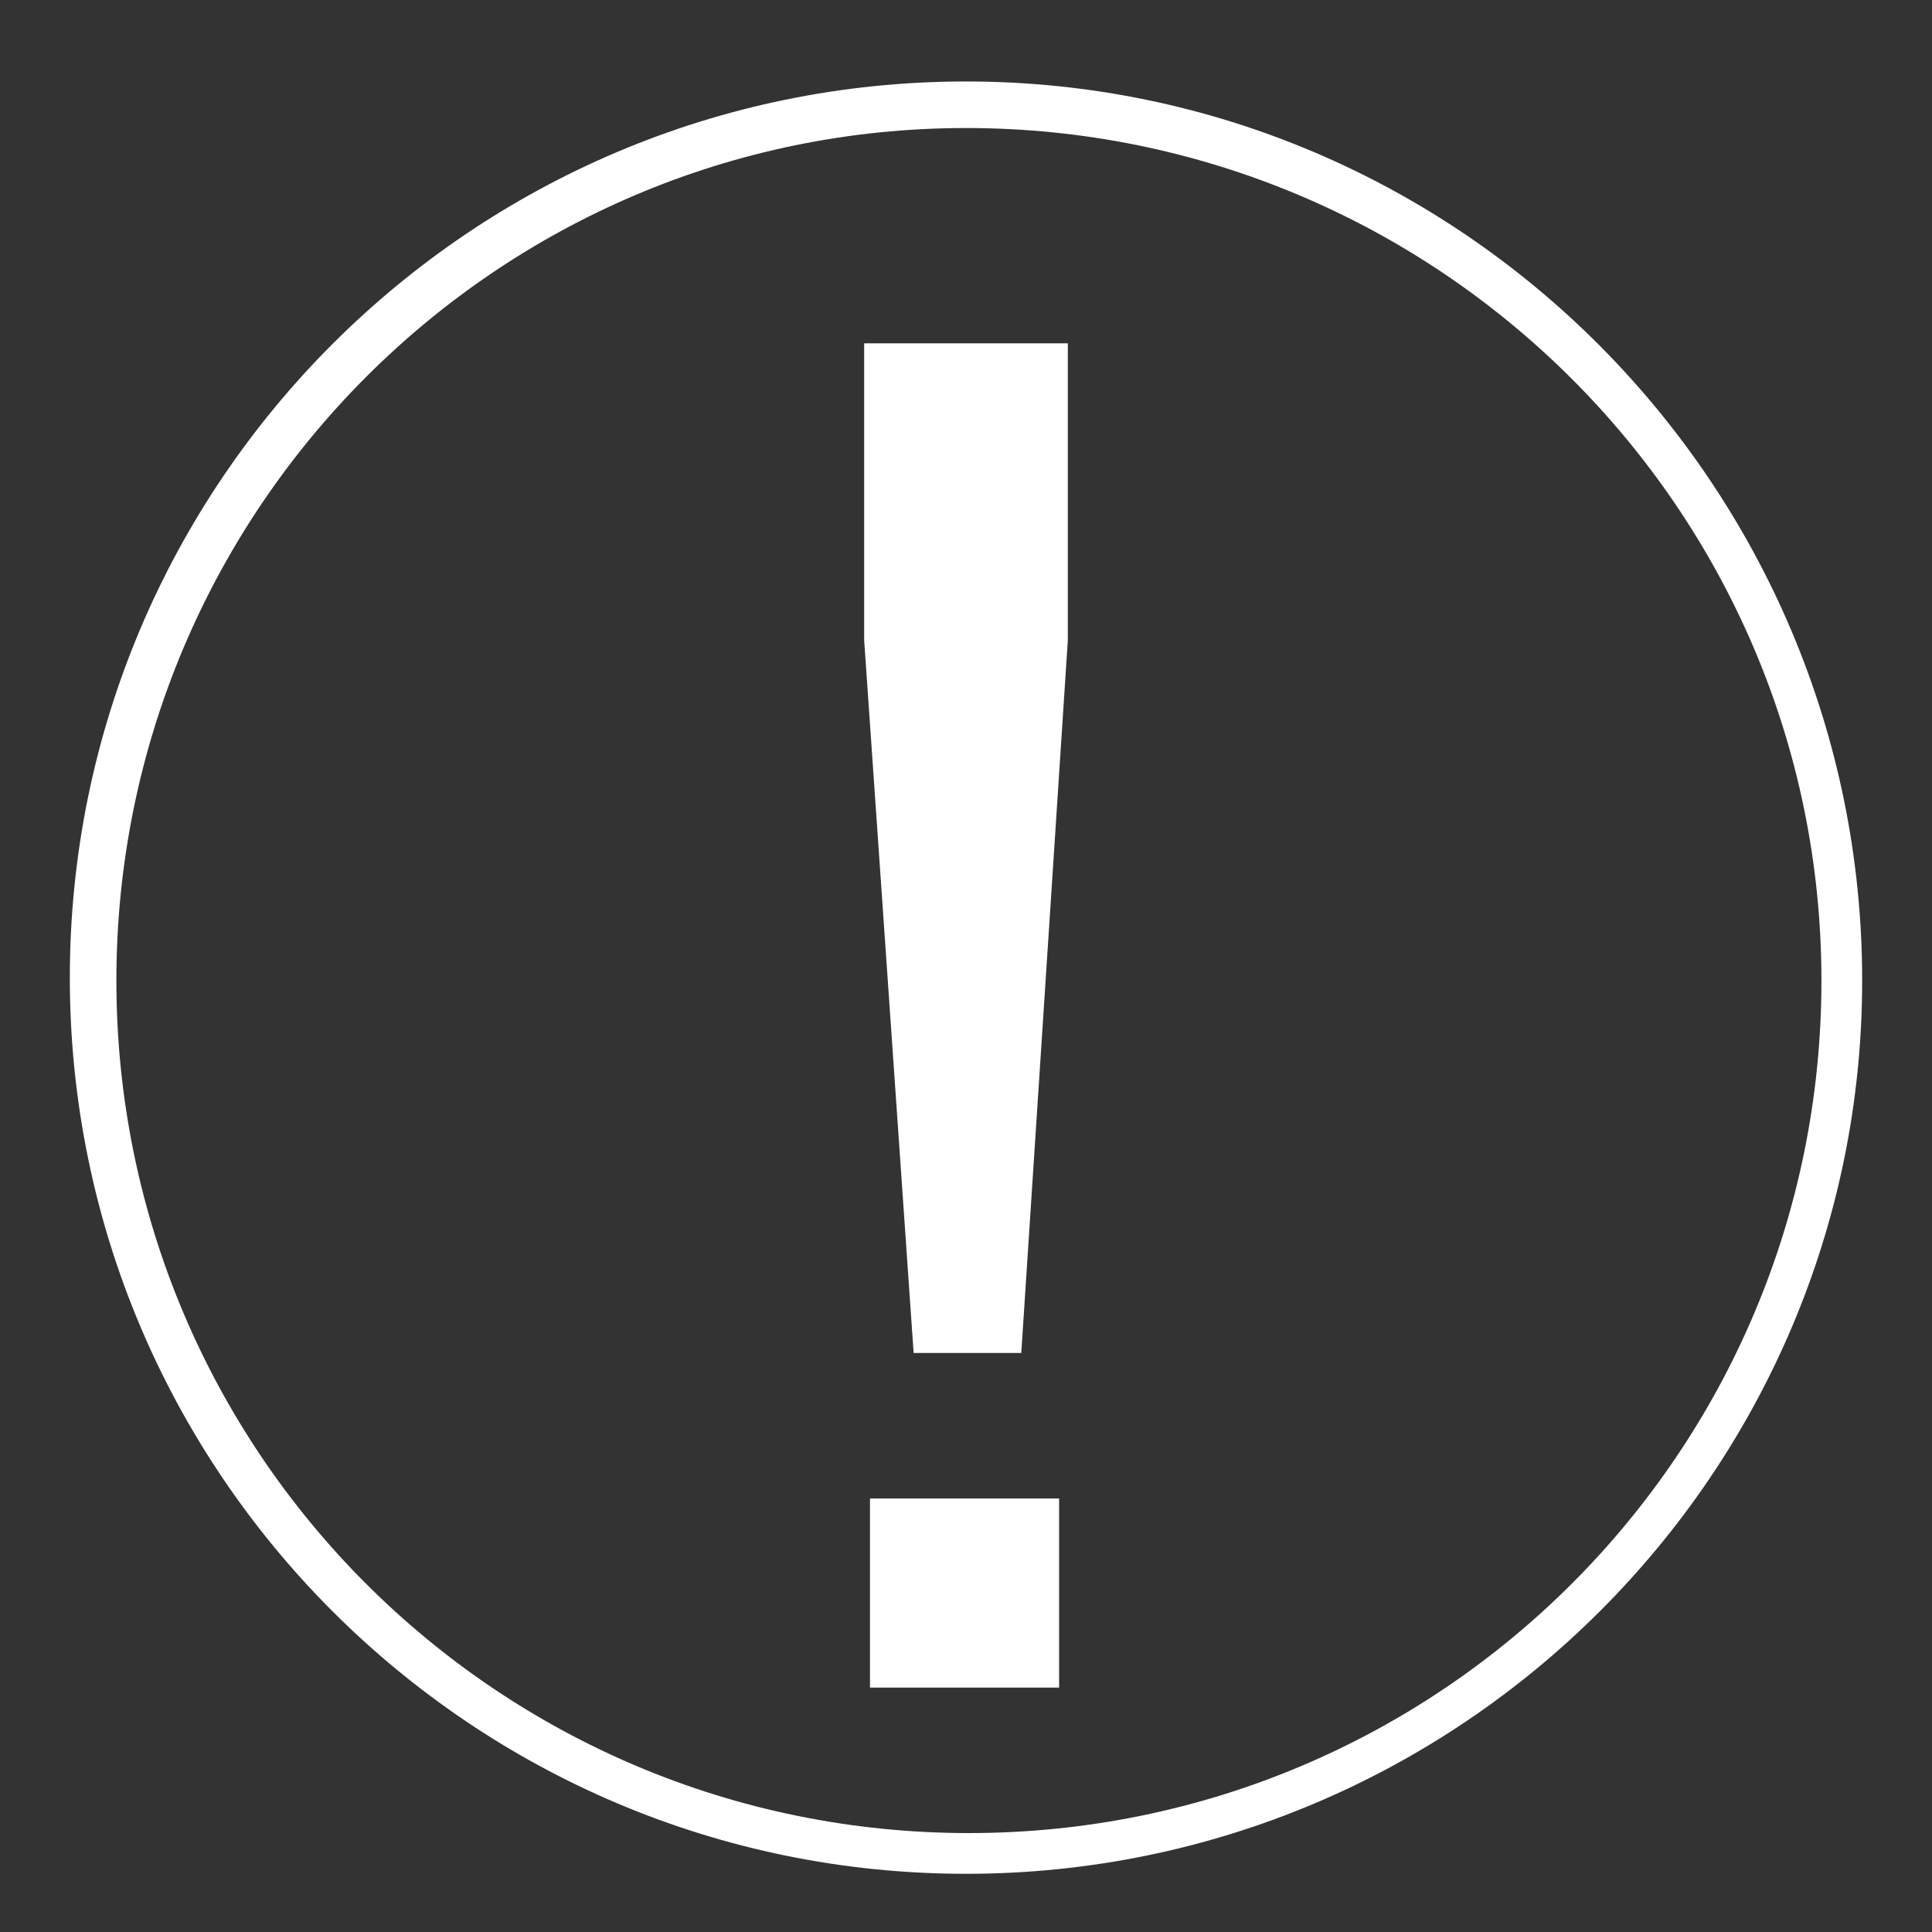
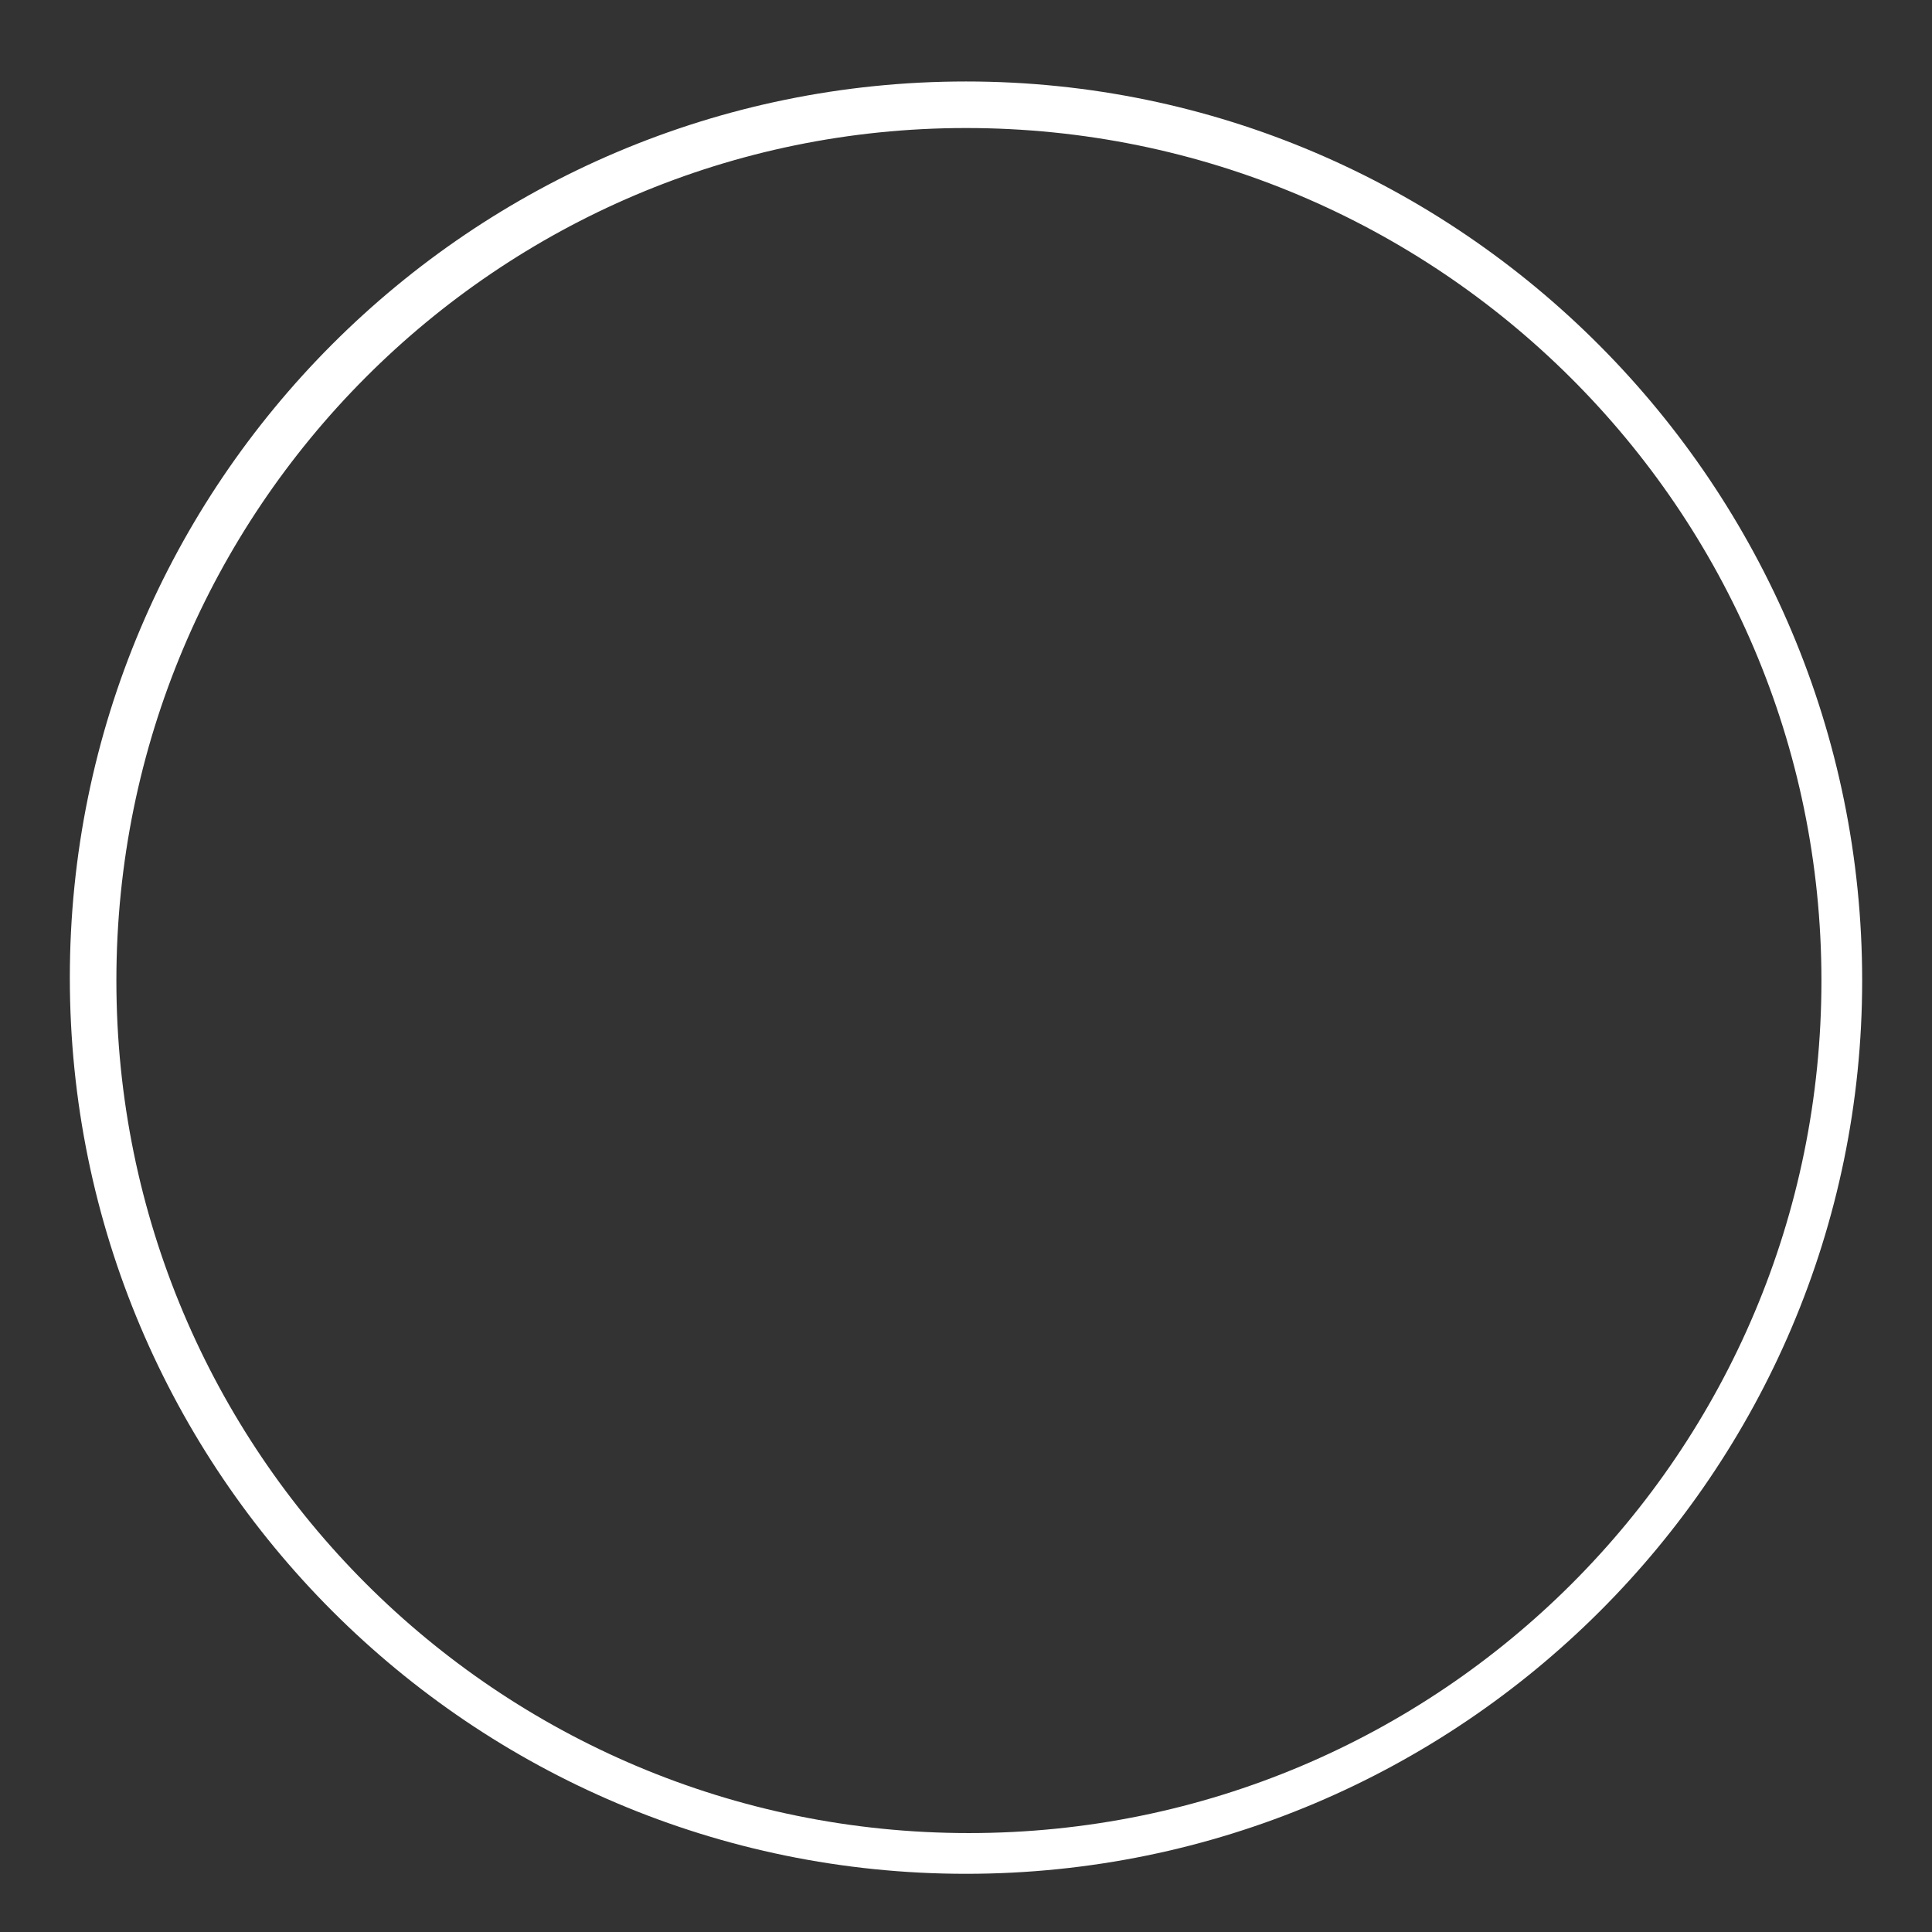
<svg xmlns="http://www.w3.org/2000/svg" version="1.1" id="Layer_3" x="0px" y="0px" viewBox="0 0 66.4 66.4" style="enable-background:new 0 0 66.4 66.4;" xml:space="preserve">
  <rect x="0" y="0" width="66.4" height="66.4" fill="#333333" stroke="none" />
  <style type="text/css">
	.st0{fill:#FFFFFF;}
	.st1{fill-rule:evenodd;clip-rule:evenodd;fill:#F6EB16;}
	.st2{fill-rule:evenodd;clip-rule:evenodd;fill:none;}
	.st3{fill-rule:evenodd;clip-rule:evenodd;fill:#D4D4D4;}
	.st4{fill:none;stroke:#D4D4D4;stroke-width:0;stroke-linecap:square;stroke-miterlimit:10;}
	.st5{fill-rule:evenodd;clip-rule:evenodd;fill:#FFFFFF;}
</style>
  <g id="Layer_1">
    <g>
-       <path class="st0" d="M31.4,46.5L29.7,22V11.8h7V22l-1.6,24.5H31.4z M29.9,58v-6.5h6.5V58H29.9z" />
-     </g>
+       </g>
    <path class="st0" d="M33.2,64.4c-17,0-30.8-13.8-30.8-30.8c0-17,13.8-30.8,30.8-30.8S64,16.7,64,33.7C64,50.6,50.2,64.4,33.2,64.4z    M33.2,4.4C17.1,4.4,4,17.5,4,33.7s13.1,29.3,29.3,29.3s29.3-13.1,29.3-29.3S49.4,4.4,33.2,4.4z" />
  </g>
</svg>